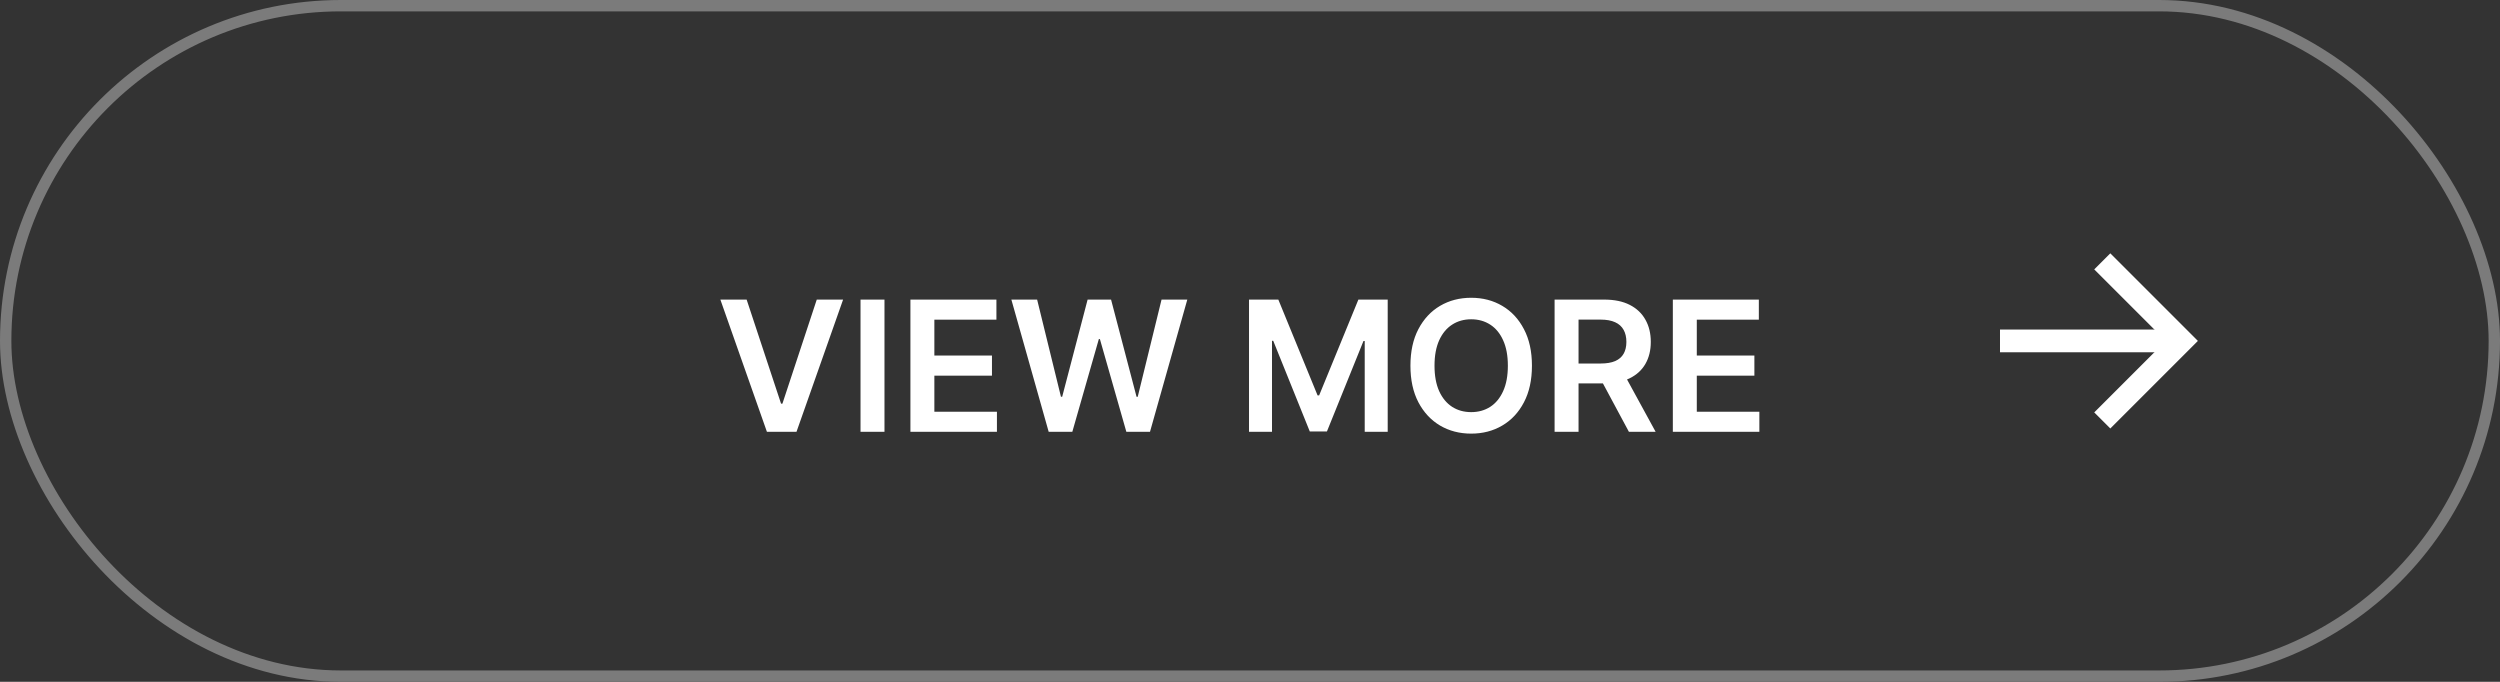
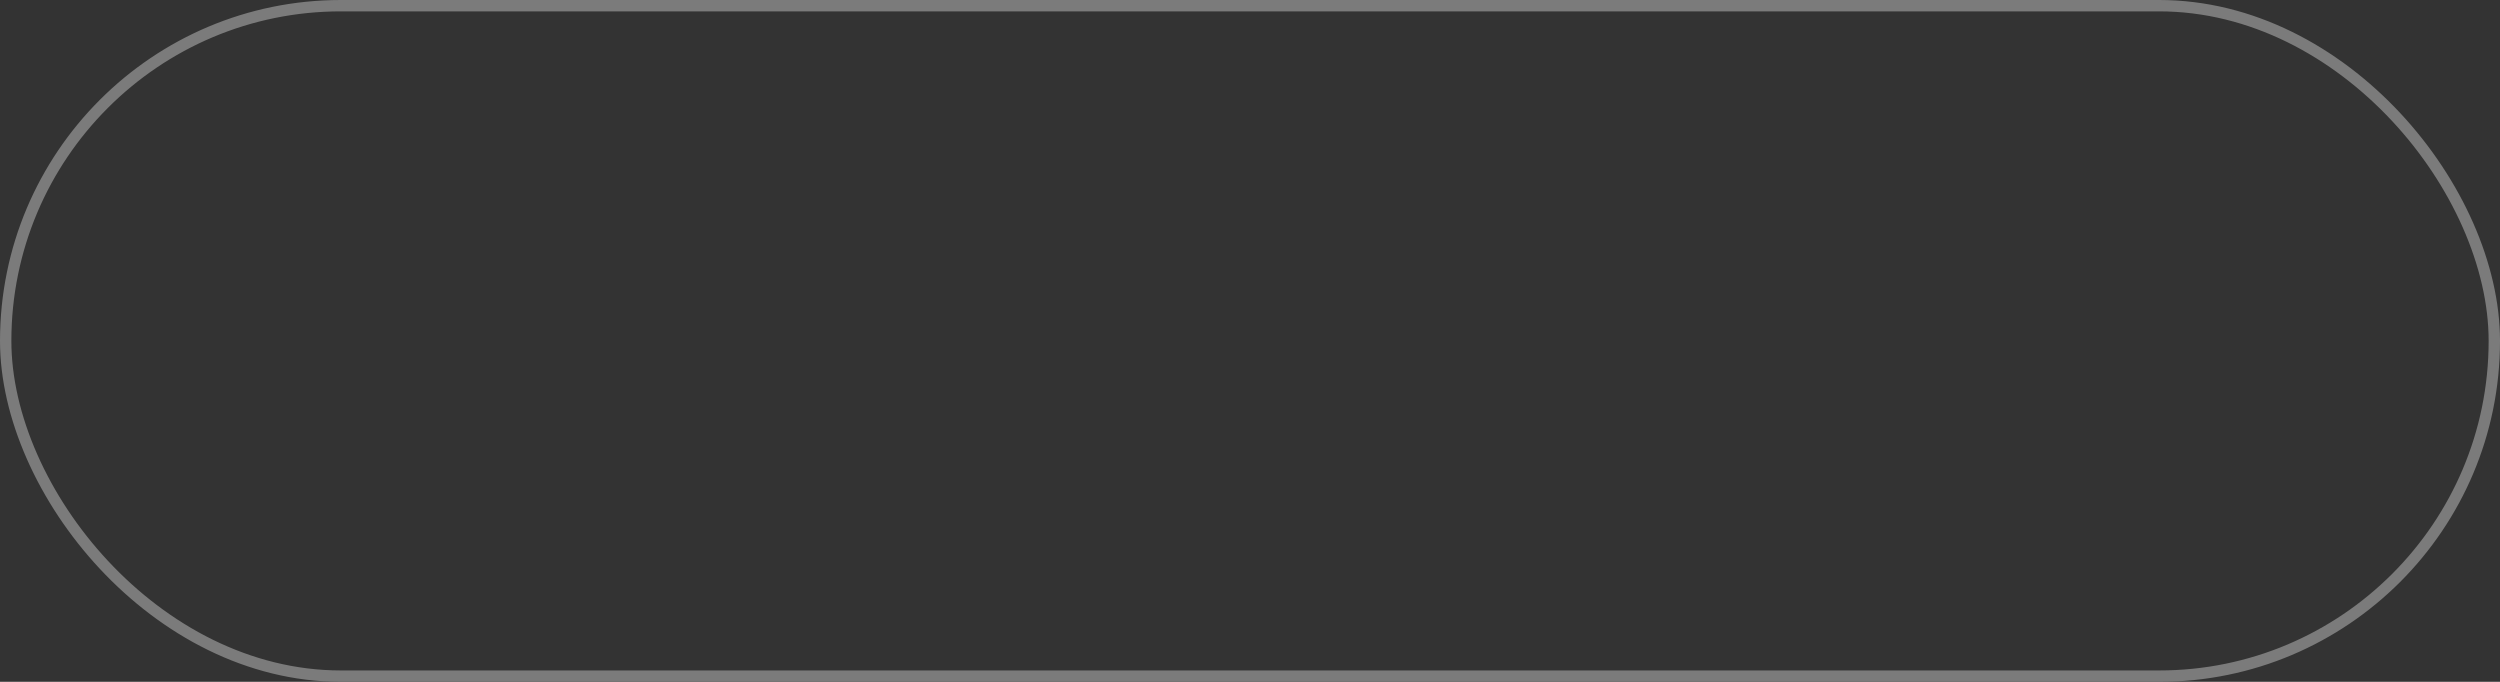
<svg xmlns="http://www.w3.org/2000/svg" width="220" height="60" viewBox="0 0 220 60" fill="none">
  <rect x="0" y="0" width="220" height="60" fill="#333333" stroke="none" />
  <rect x="0.5" y="0.5" width="219" height="59" rx="29.5" stroke="#7B7B7B" />
-   <path d="M65.704 26.364L68.733 35.523H68.852L71.875 26.364H74.193L70.091 38H67.489L63.392 26.364H65.704ZM77.834 26.364V38H75.726V26.364H77.834ZM80.117 38V26.364H87.685V28.131H82.224V31.29H87.293V33.057H82.224V36.233H87.73V38H80.117ZM92.284 38L89 26.364H91.267L93.364 34.915H93.472L95.71 26.364H97.773L100.017 34.92H100.119L102.216 26.364H104.483L101.199 38H99.119L96.79 29.835H96.699L94.364 38H92.284ZM109.913 26.364H112.493L115.947 34.795H116.084L119.538 26.364H122.118V38H120.095V30.006H119.987L116.771 37.966H115.26L112.044 29.989H111.936V38H109.913V26.364ZM134.811 32.182C134.811 33.436 134.576 34.51 134.107 35.403C133.641 36.294 133.004 36.975 132.197 37.449C131.394 37.922 130.483 38.159 129.464 38.159C128.446 38.159 127.533 37.922 126.726 37.449C125.923 36.972 125.286 36.288 124.817 35.398C124.351 34.504 124.118 33.432 124.118 32.182C124.118 30.928 124.351 29.856 124.817 28.966C125.286 28.072 125.923 27.388 126.726 26.915C127.533 26.441 128.446 26.204 129.464 26.204C130.483 26.204 131.394 26.441 132.197 26.915C133.004 27.388 133.641 28.072 134.107 28.966C134.576 29.856 134.811 30.928 134.811 32.182ZM132.692 32.182C132.692 31.299 132.554 30.555 132.277 29.949C132.004 29.339 131.625 28.879 131.141 28.568C130.656 28.254 130.097 28.097 129.464 28.097C128.832 28.097 128.273 28.254 127.788 28.568C127.304 28.879 126.923 29.339 126.646 29.949C126.374 30.555 126.237 31.299 126.237 32.182C126.237 33.064 126.374 33.811 126.646 34.42C126.923 35.026 127.304 35.487 127.788 35.801C128.273 36.112 128.832 36.267 129.464 36.267C130.097 36.267 130.656 36.112 131.141 35.801C131.625 35.487 132.004 35.026 132.277 34.42C132.554 33.811 132.692 33.064 132.692 32.182ZM136.804 38V26.364H141.168C142.062 26.364 142.812 26.519 143.418 26.829C144.027 27.14 144.488 27.576 144.798 28.136C145.113 28.693 145.27 29.343 145.27 30.085C145.27 30.831 145.111 31.479 144.793 32.028C144.478 32.574 144.014 32.996 143.401 33.295C142.787 33.591 142.033 33.739 141.139 33.739H138.031V31.989H140.855C141.378 31.989 141.806 31.917 142.139 31.773C142.473 31.625 142.719 31.411 142.878 31.131C143.041 30.847 143.122 30.498 143.122 30.085C143.122 29.672 143.041 29.32 142.878 29.028C142.715 28.733 142.467 28.509 142.134 28.358C141.8 28.203 141.37 28.125 140.844 28.125H138.912V38H136.804ZM142.815 32.727L145.696 38H143.344L140.514 32.727H142.815ZM147.21 38V26.364H154.778V28.131H149.318V31.29H154.386V33.057H149.318V36.233H154.824V38H147.21Z" fill="white" />
-   <line x1="176" y1="30" x2="192" y2="30" stroke="white" stroke-width="2" />
-   <path d="M185 23L192 30L185 37" stroke="white" stroke-width="2" />
</svg>